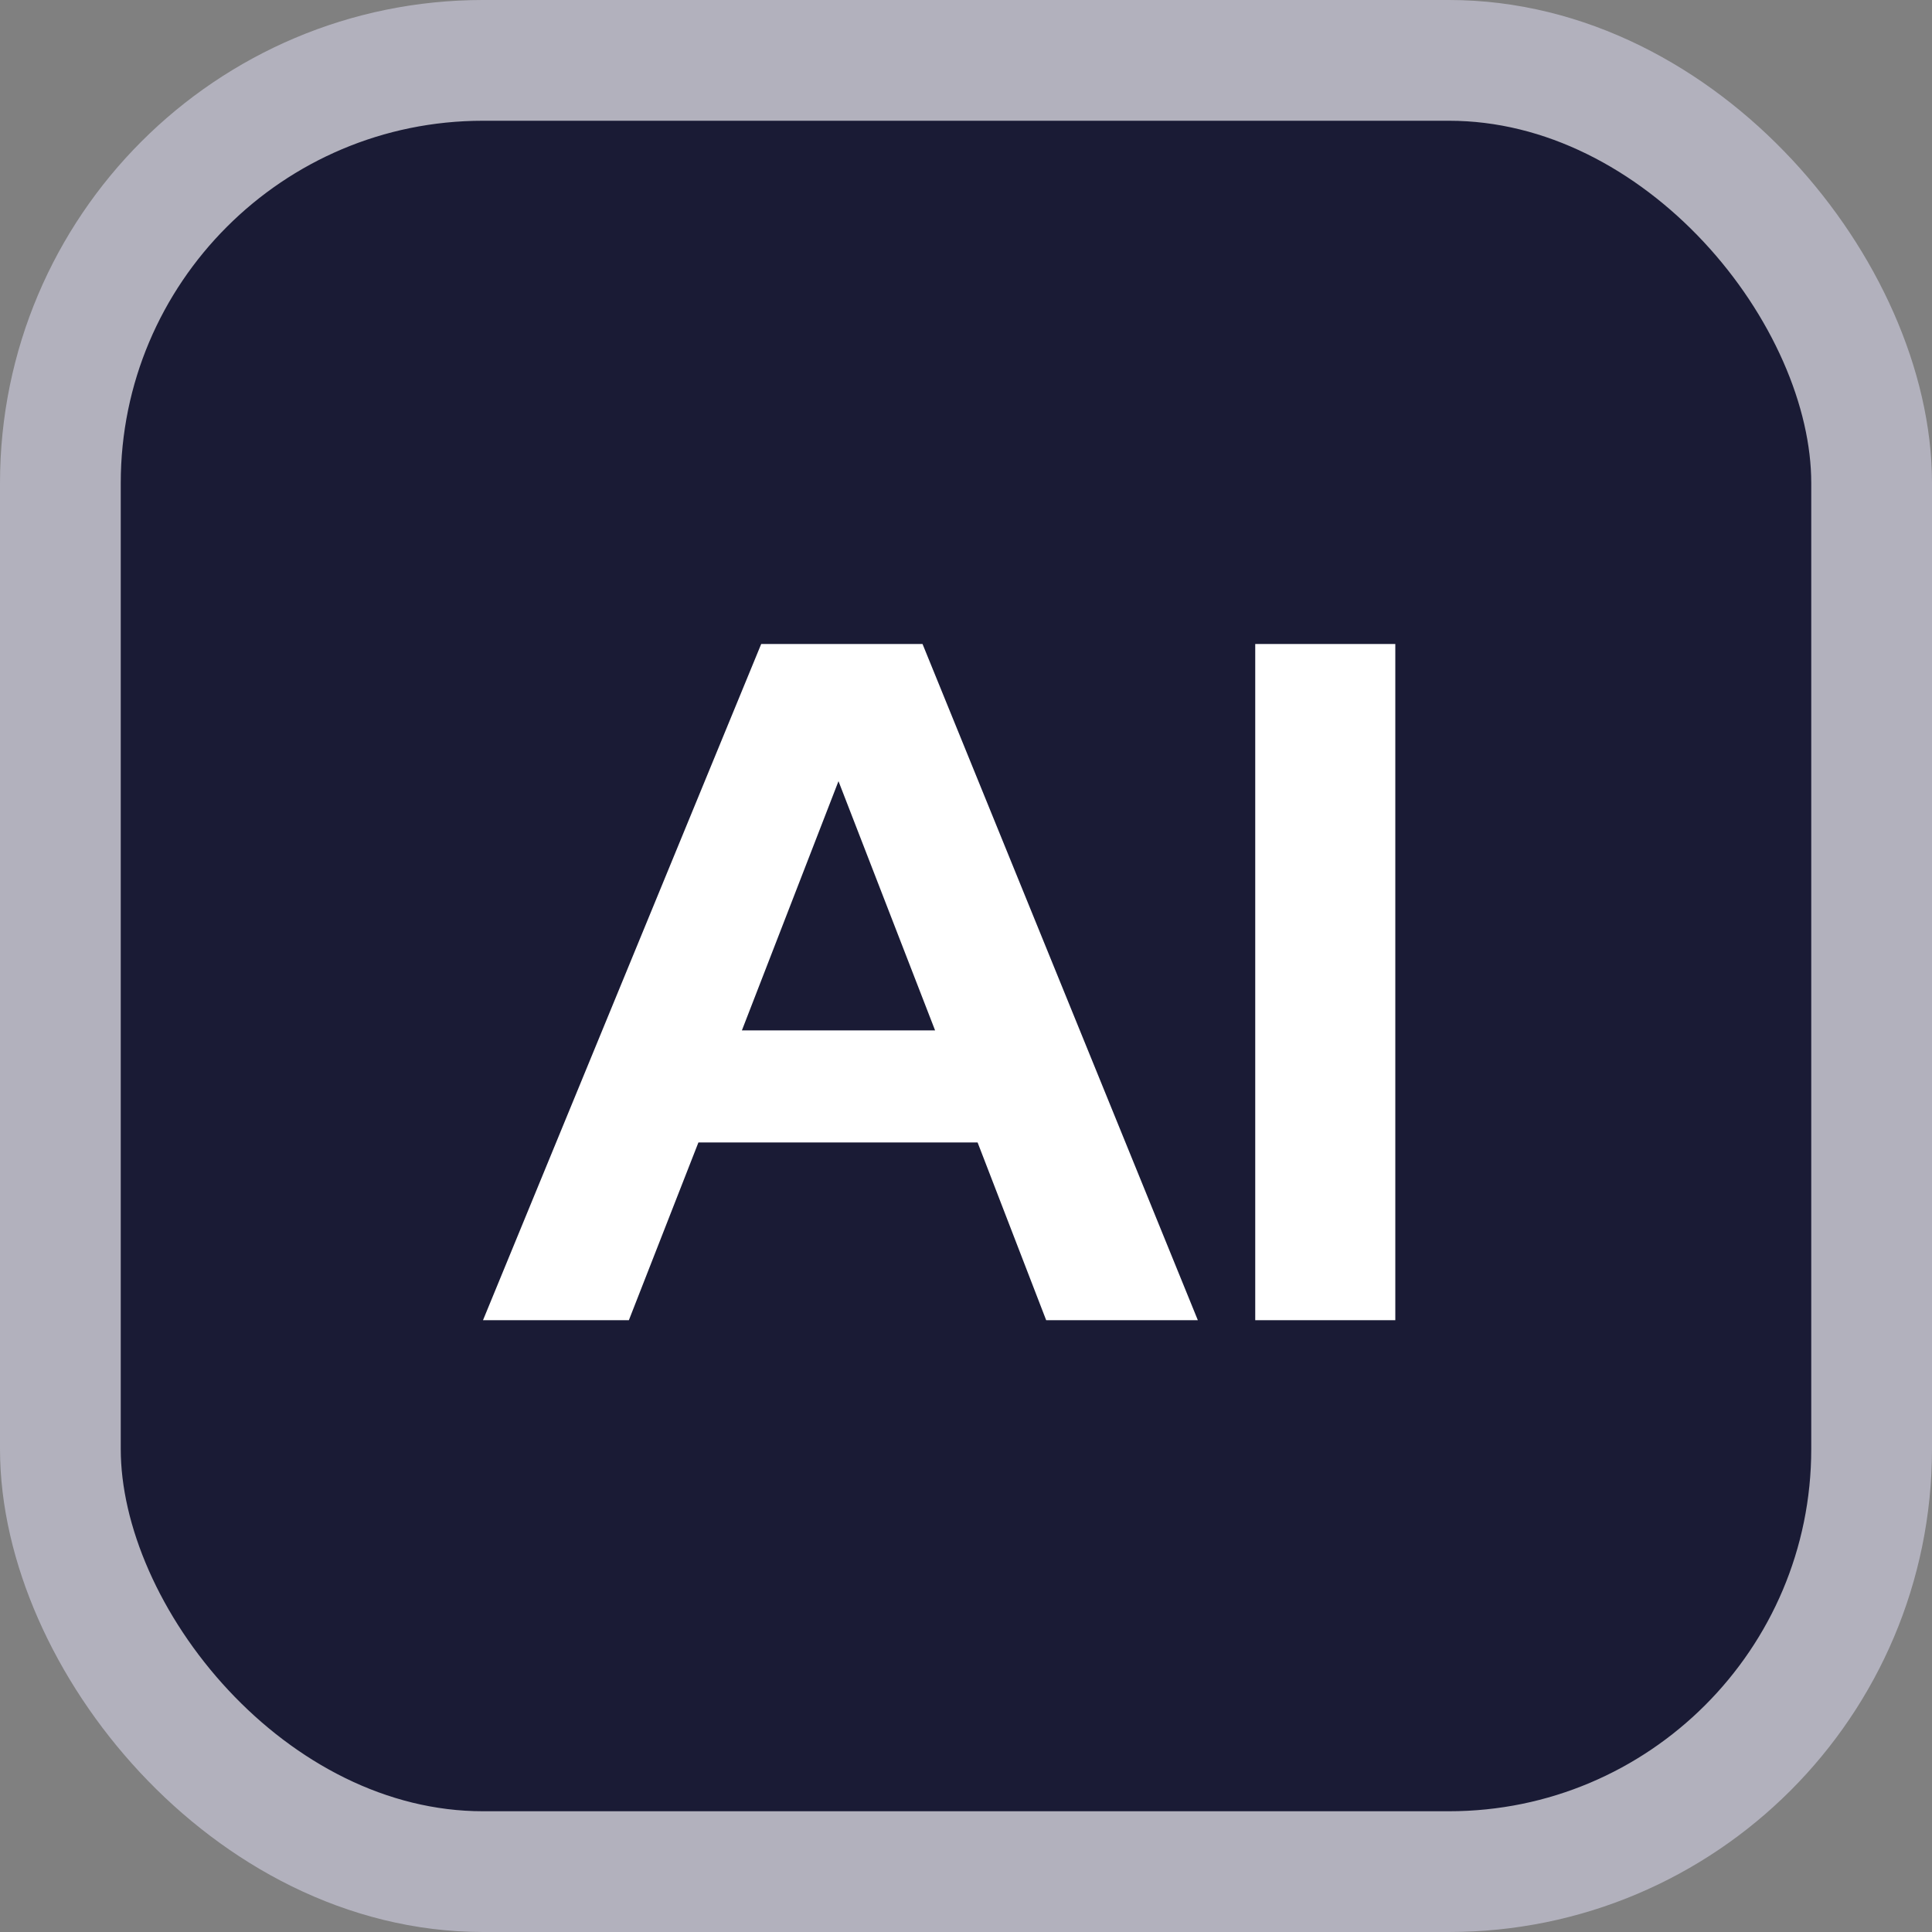
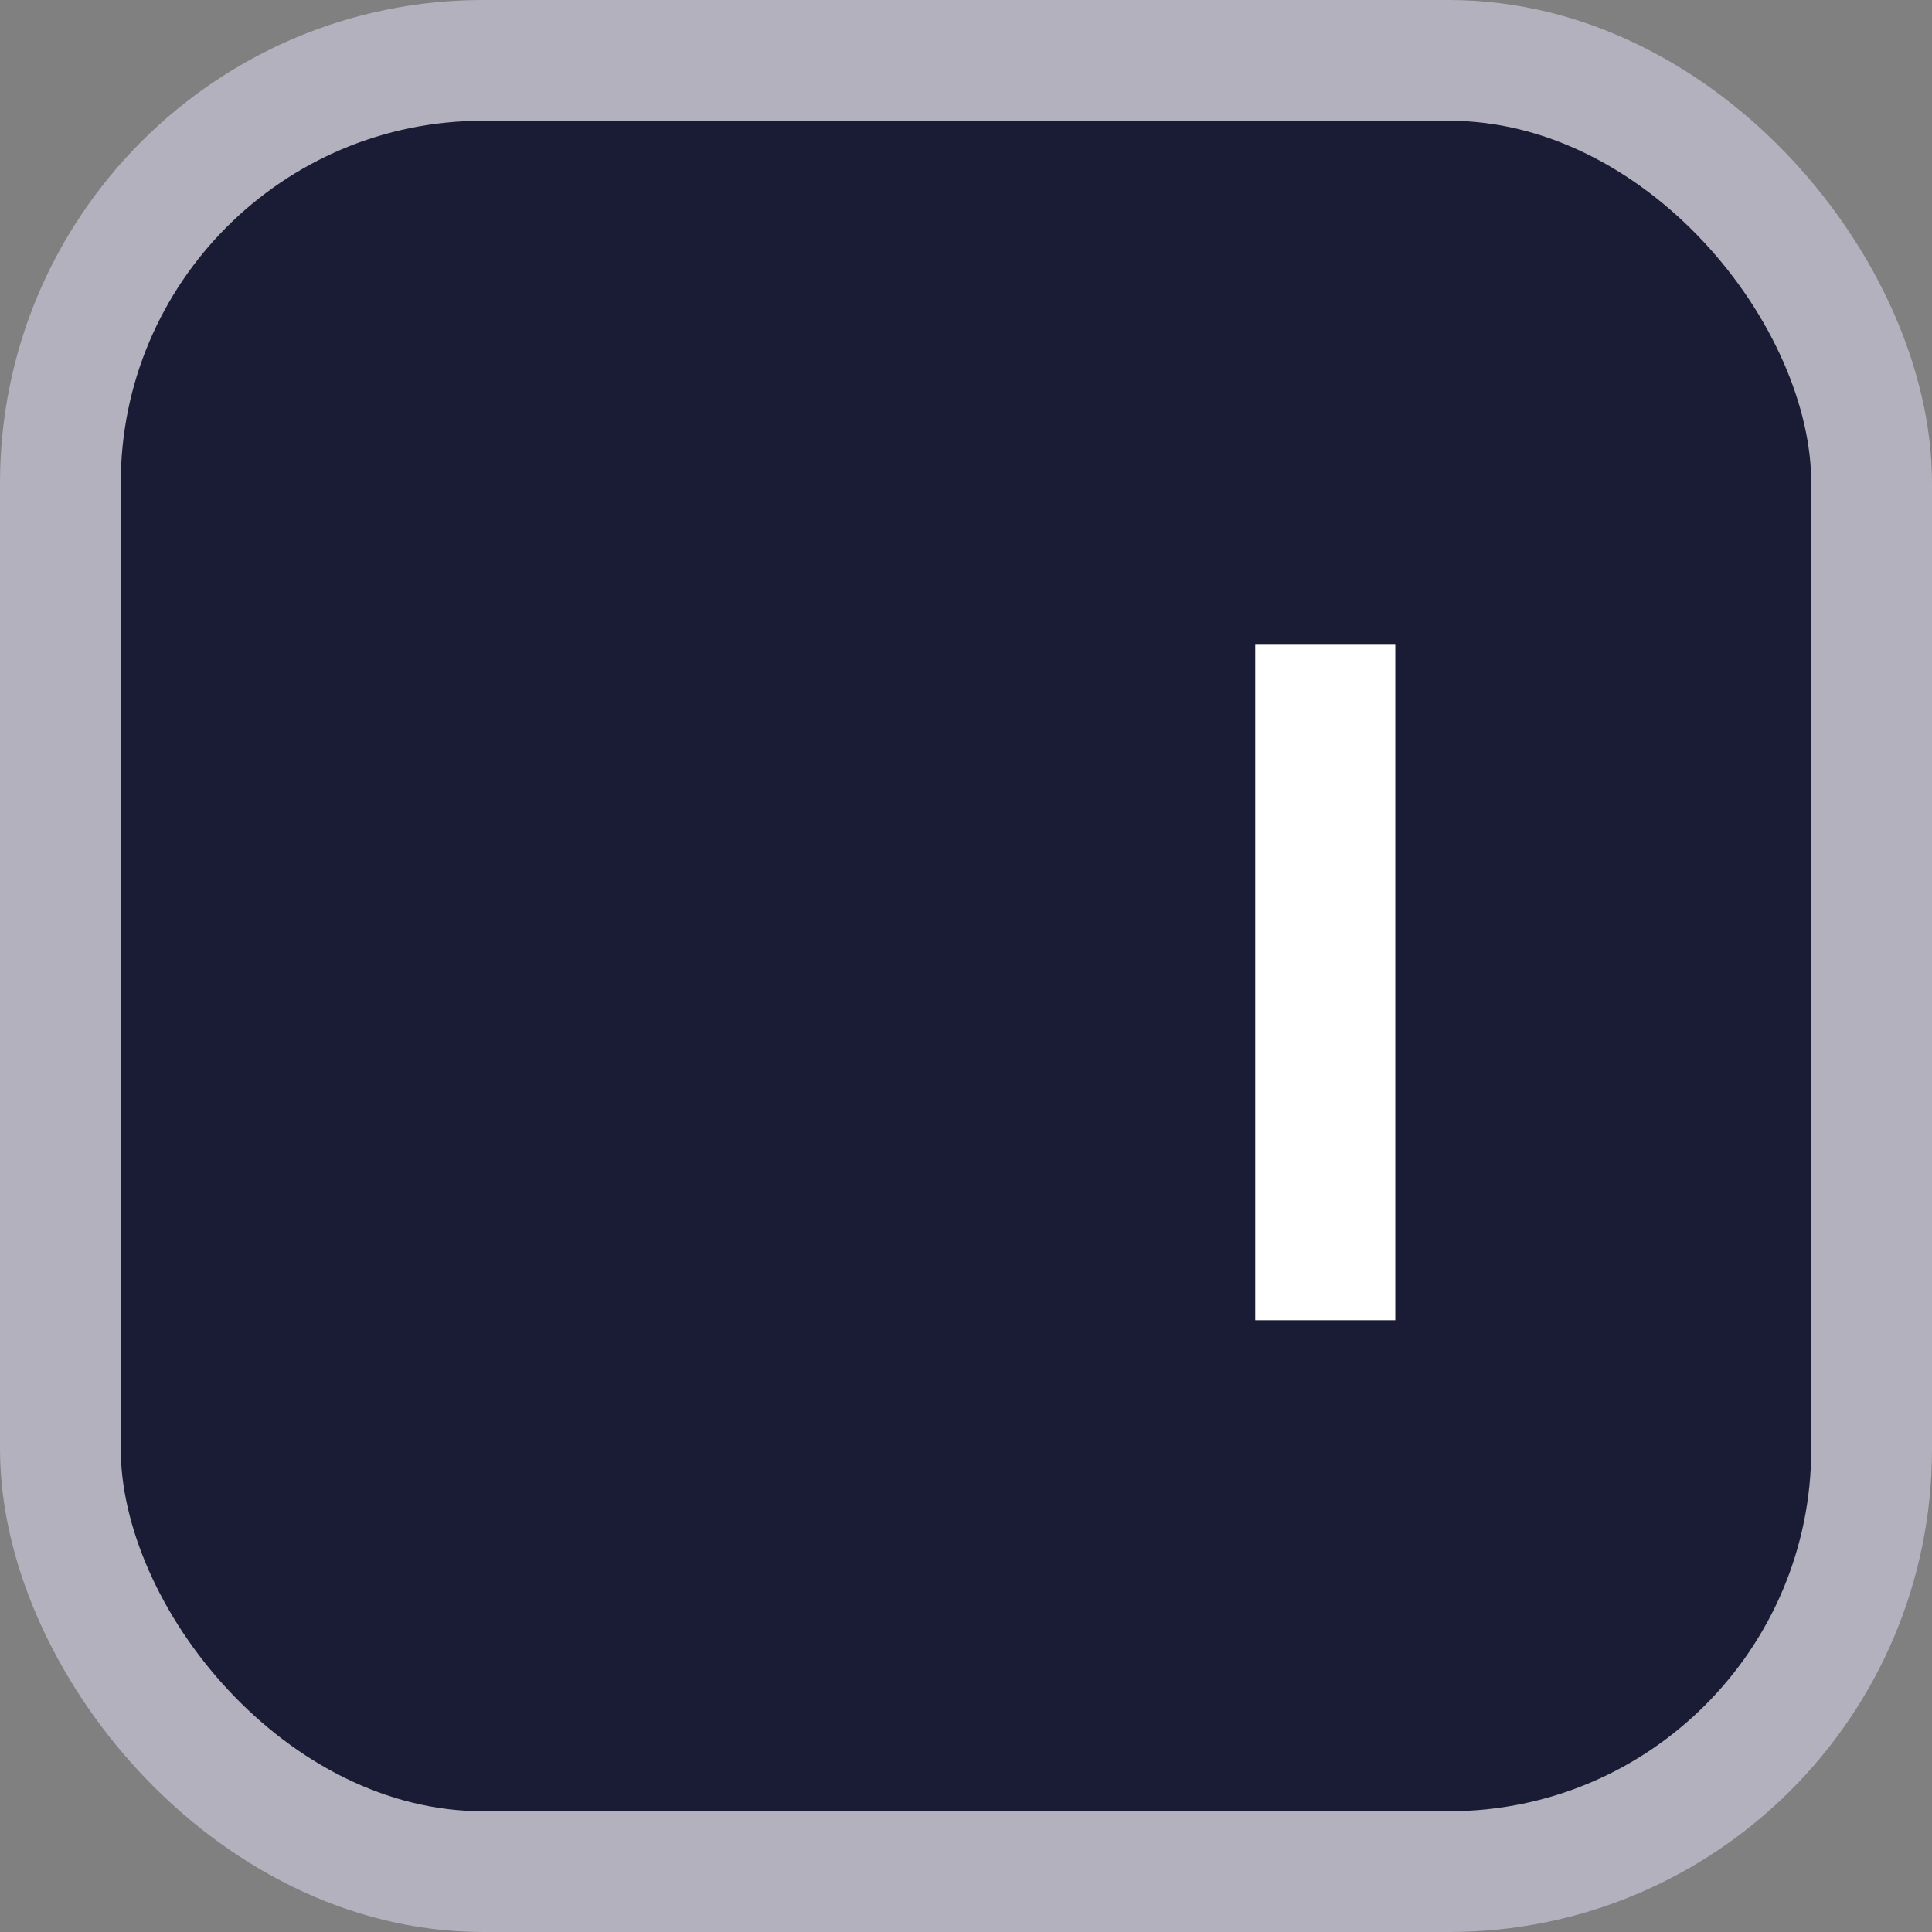
<svg xmlns="http://www.w3.org/2000/svg" width="24" height="24" viewBox="0 0 24 24" fill="none">
  <rect x="0" y="0" width="24" height="24" fill="#808080" stroke="none" />
  <rect x="0.75" y="0.75" width="22.5" height="22.5" rx="5.25" fill="#1A1B35" stroke="#B2B1BD" stroke-width="1.5" />
-   <path d="M6 16.4L9.456 8H11.46L14.88 16.4H12.996L12.144 14.192H8.676L7.812 16.4H6ZM9.216 12.8H11.616L10.416 9.704L9.216 12.8Z" fill="white" />
  <path d="M15.593 16.4V8H17.333V16.4H15.593Z" fill="white" />
</svg>